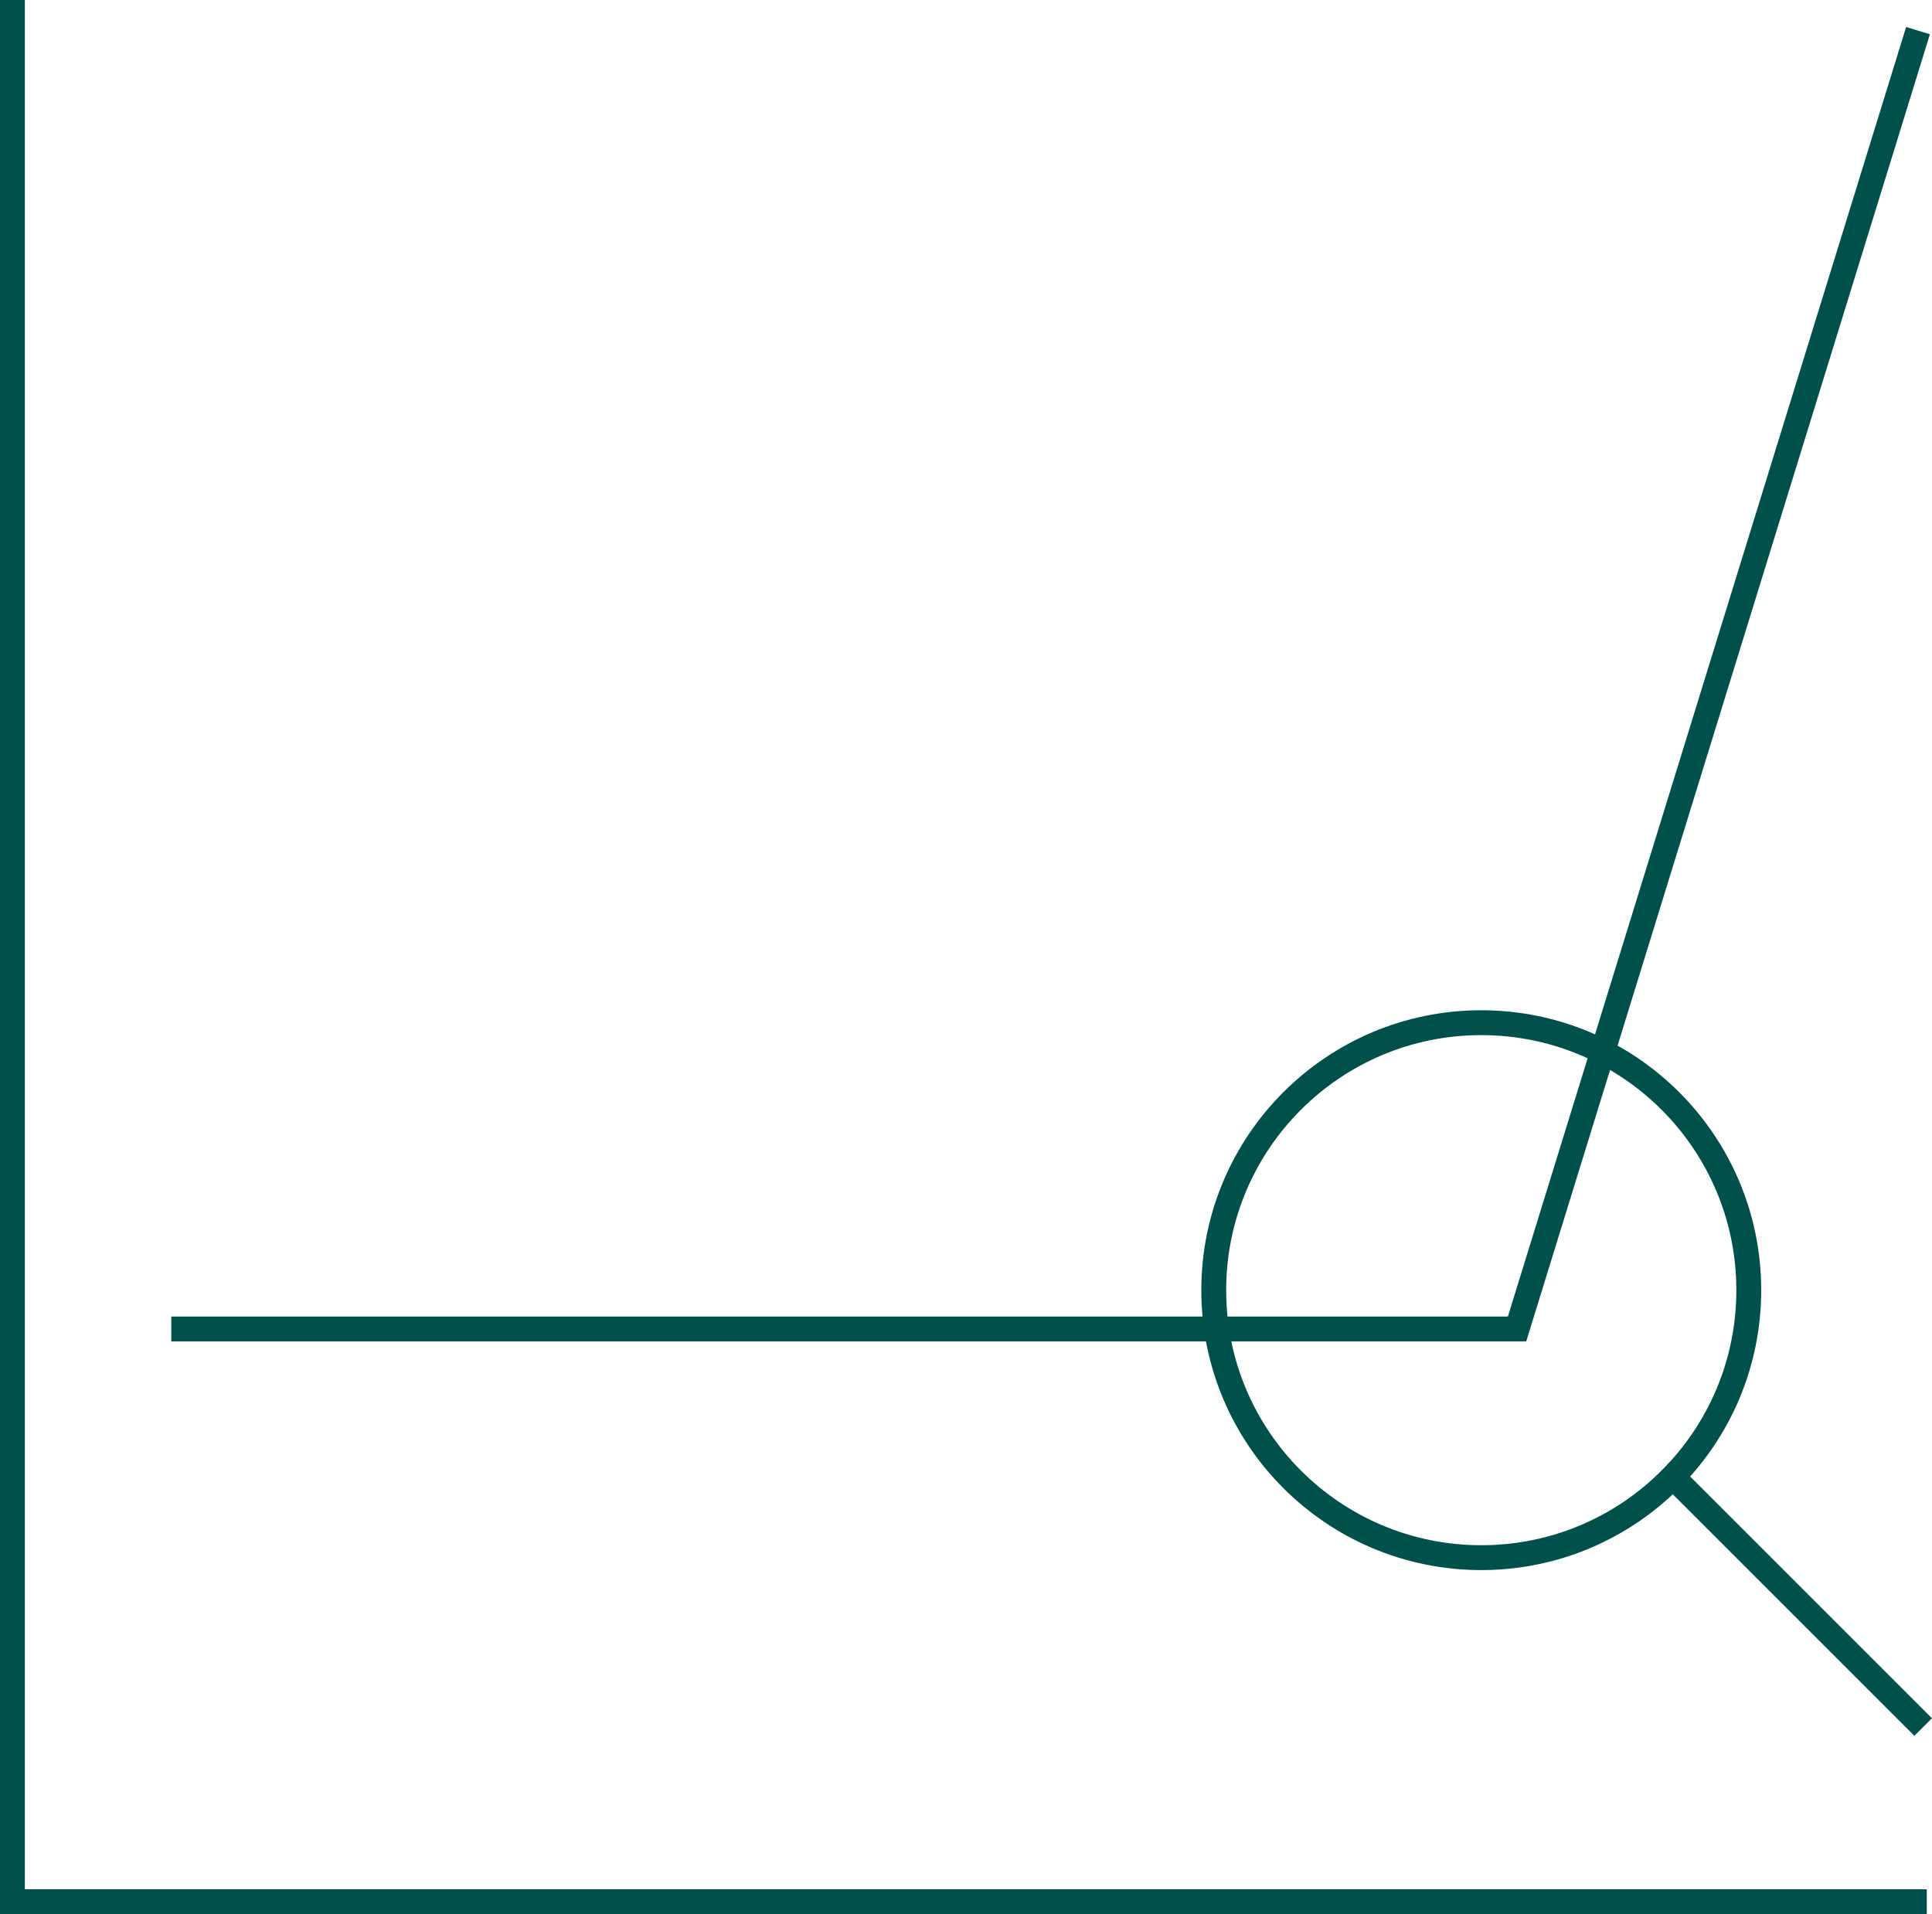
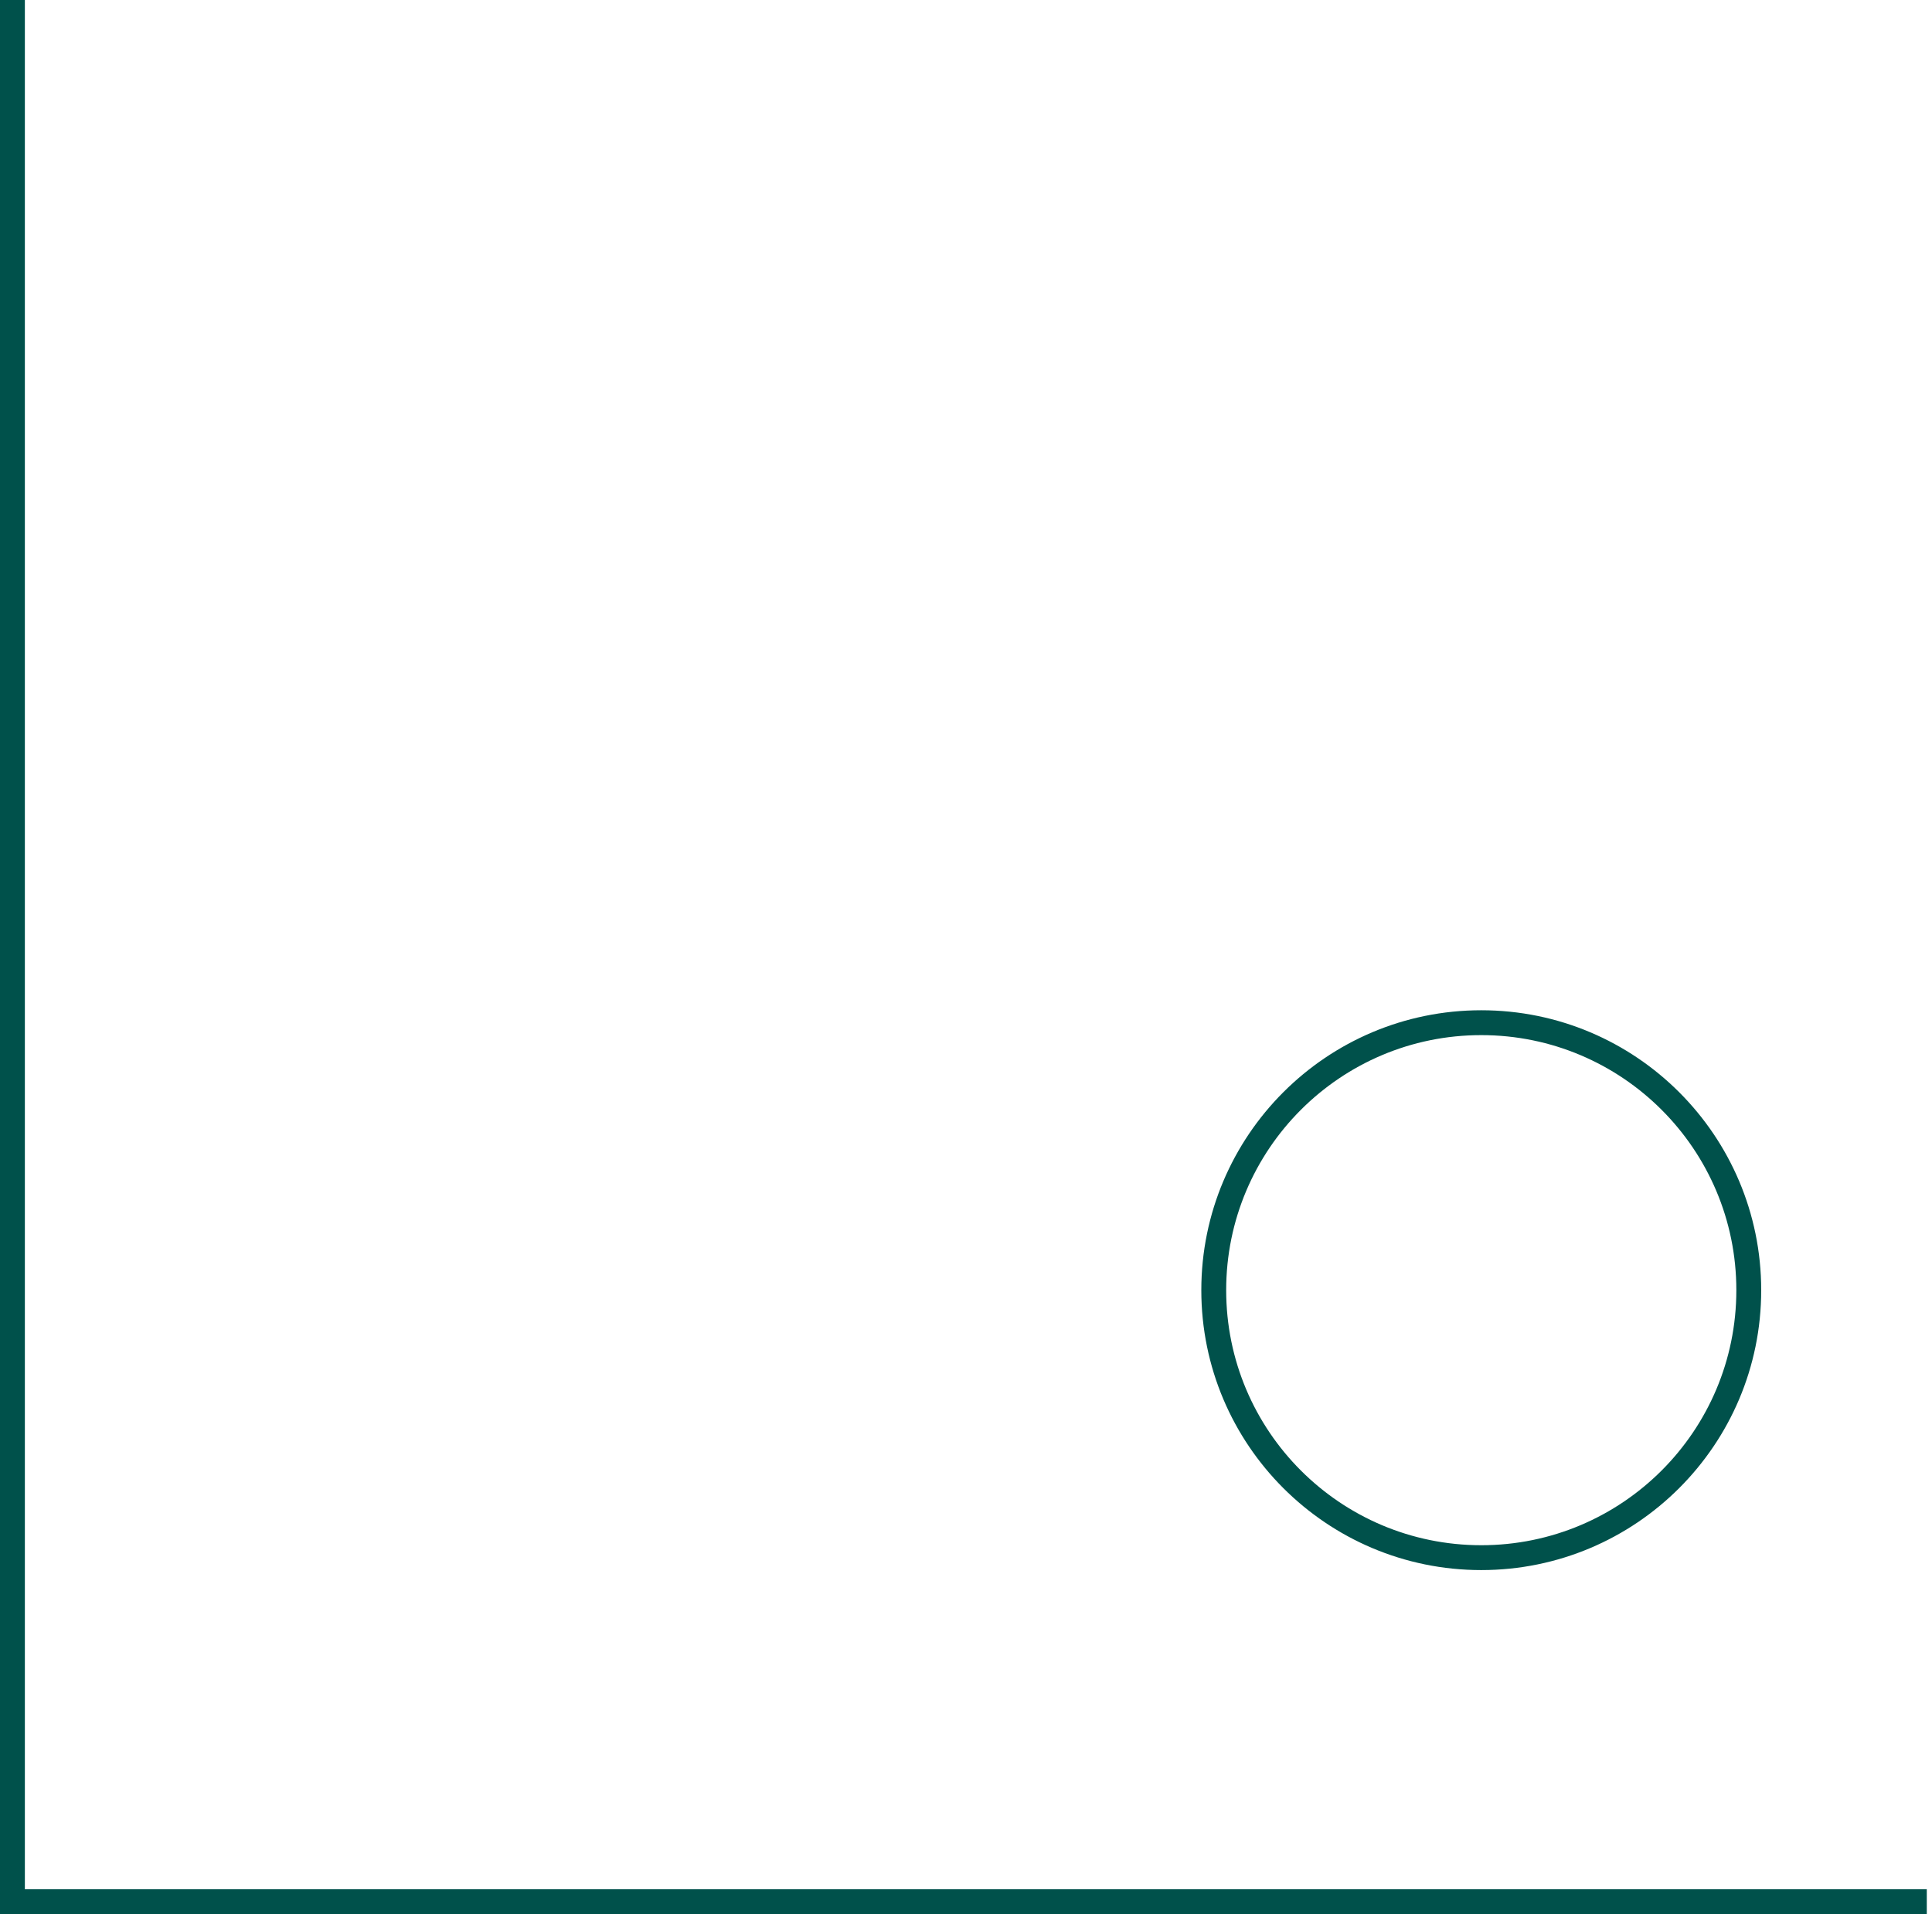
<svg xmlns="http://www.w3.org/2000/svg" id="a" viewBox="0 0 77.71 77">
  <polyline points=".5 .5 .5 76.5 77 76.5" fill="none" stroke="#00514b" stroke-linecap="square" stroke-miterlimit="10" />
-   <polyline points="7.39 53.46 61.02 53.46 77 1.71" fill="none" stroke="#00514b" stroke-linecap="square" stroke-miterlimit="10" />
  <circle cx="59.58" cy="51.9" r="10.76" fill="none" stroke="#00514b" stroke-linecap="square" stroke-miterlimit="10" />
-   <line x1="67.29" y1="59.41" x2="77" y2="69.12" fill="none" stroke="#00514b" stroke-linecap="square" stroke-miterlimit="10" />
</svg>